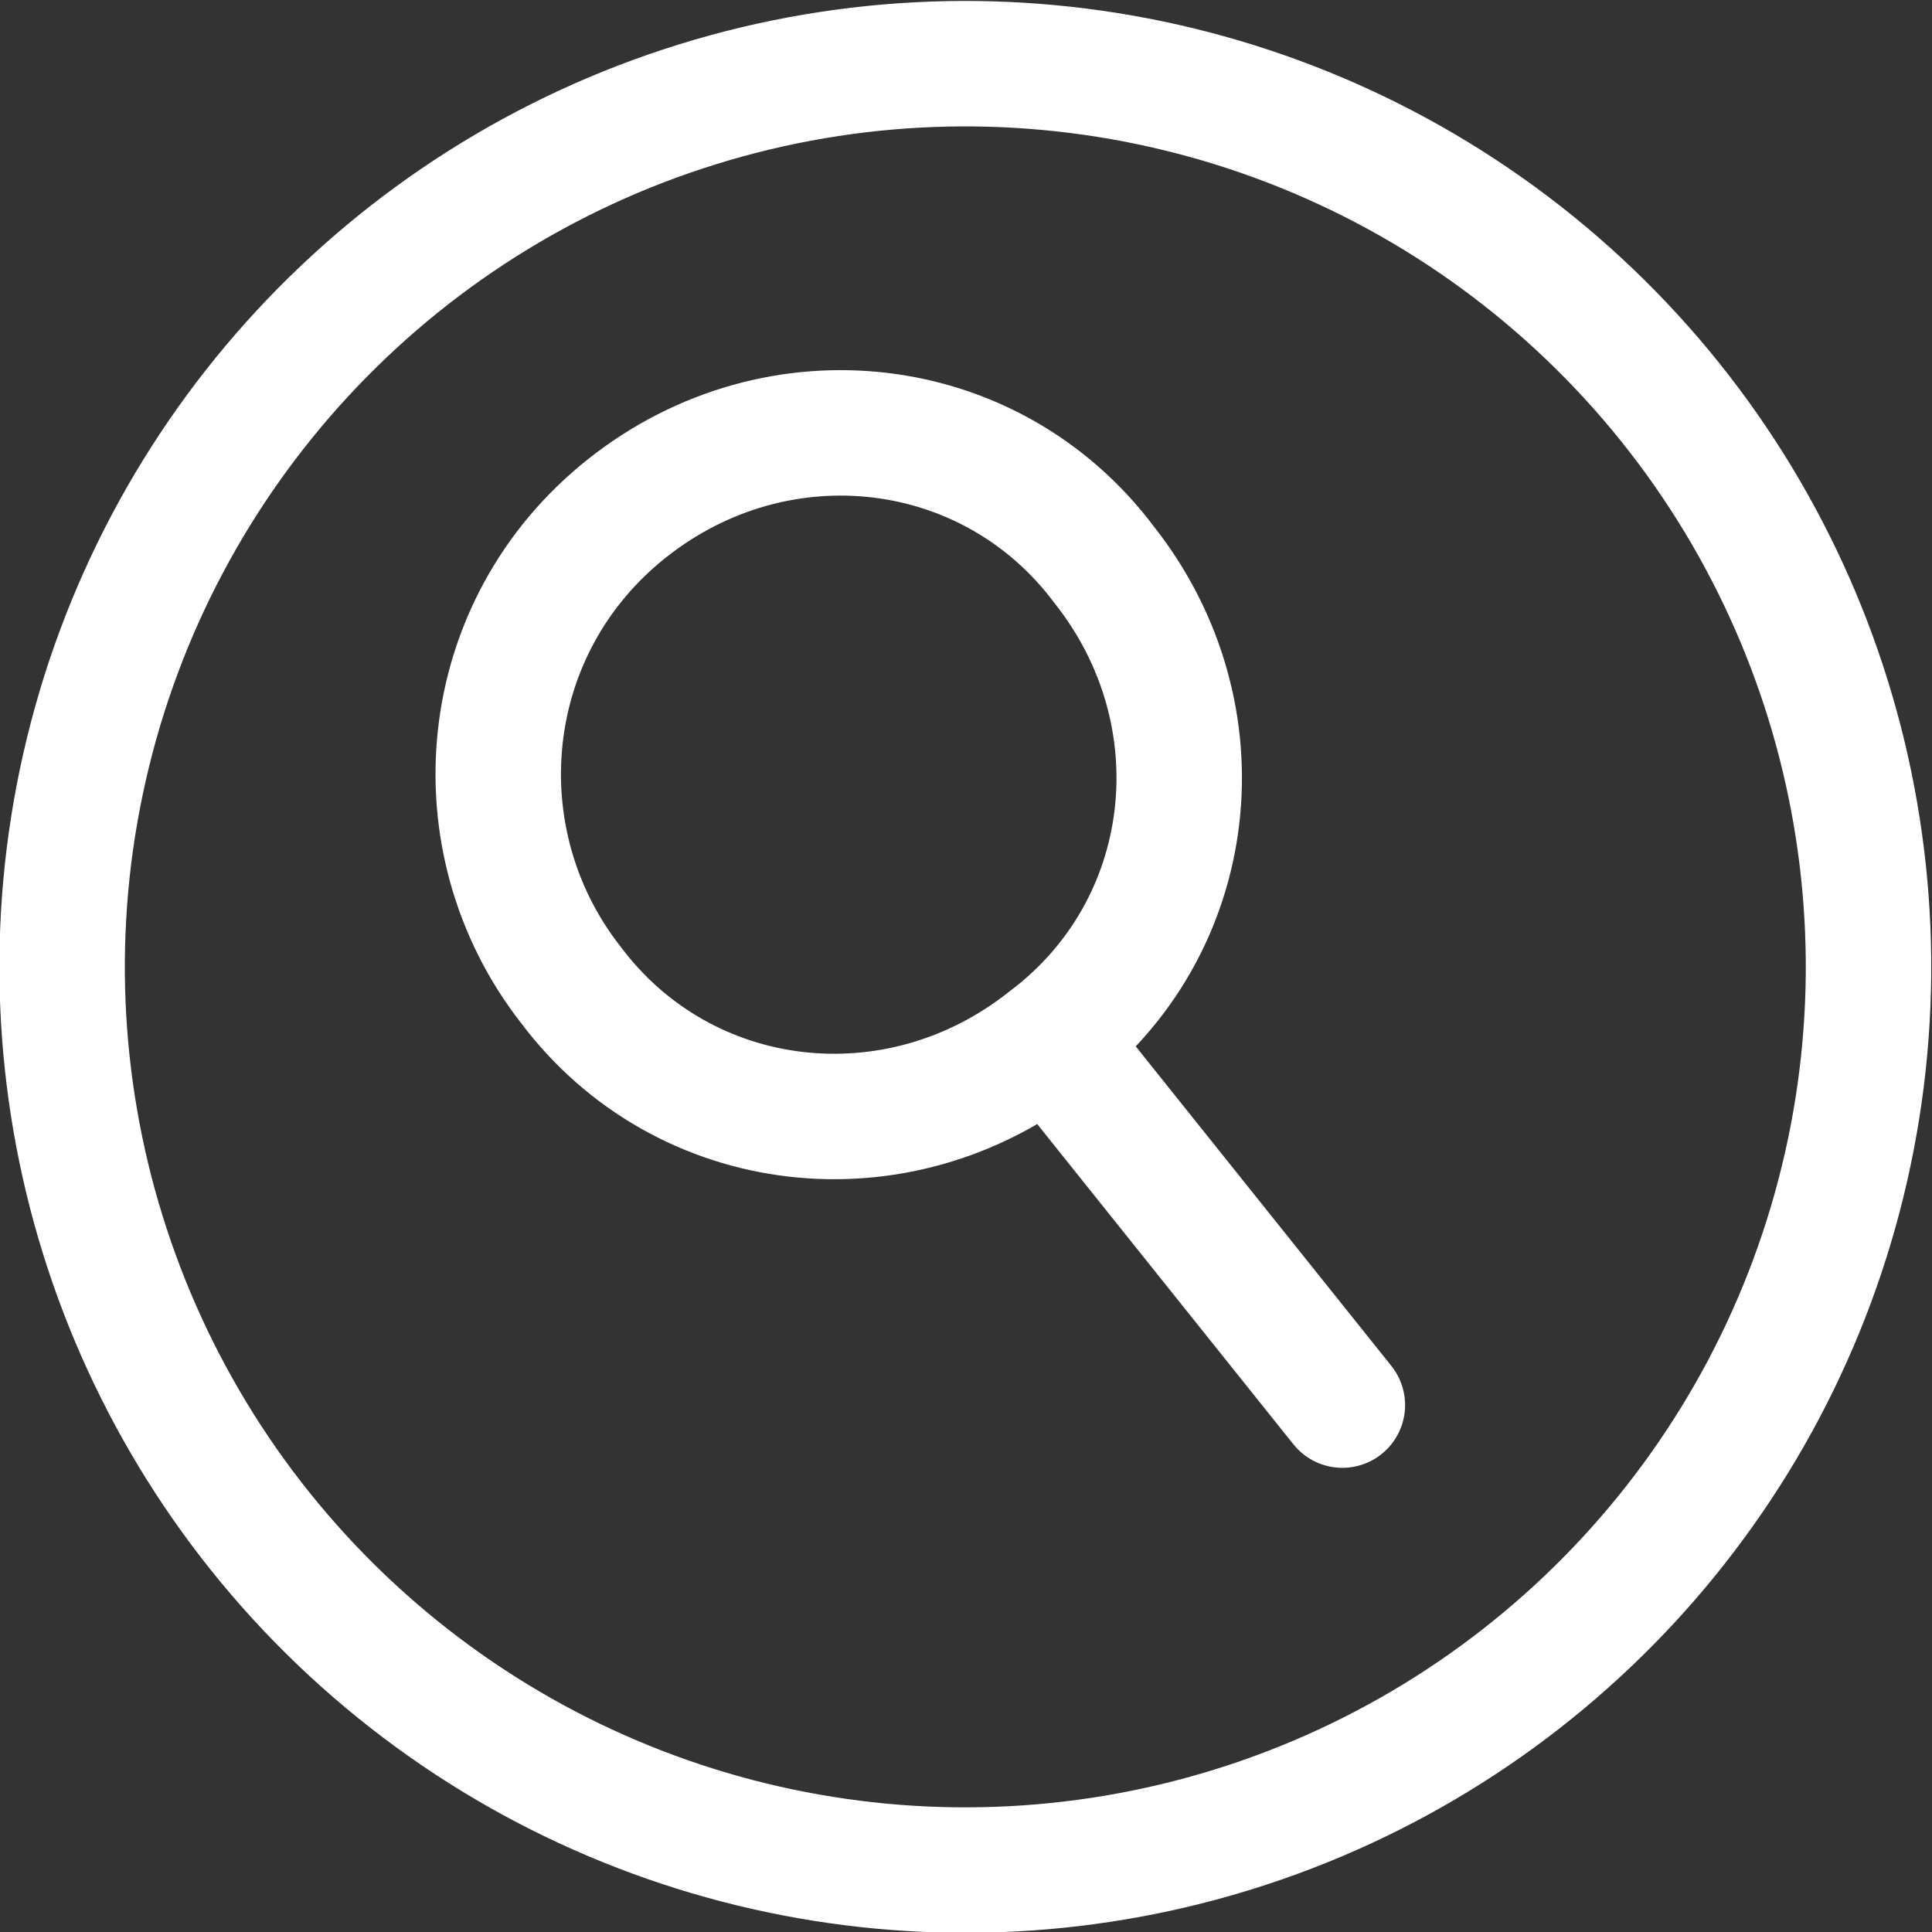
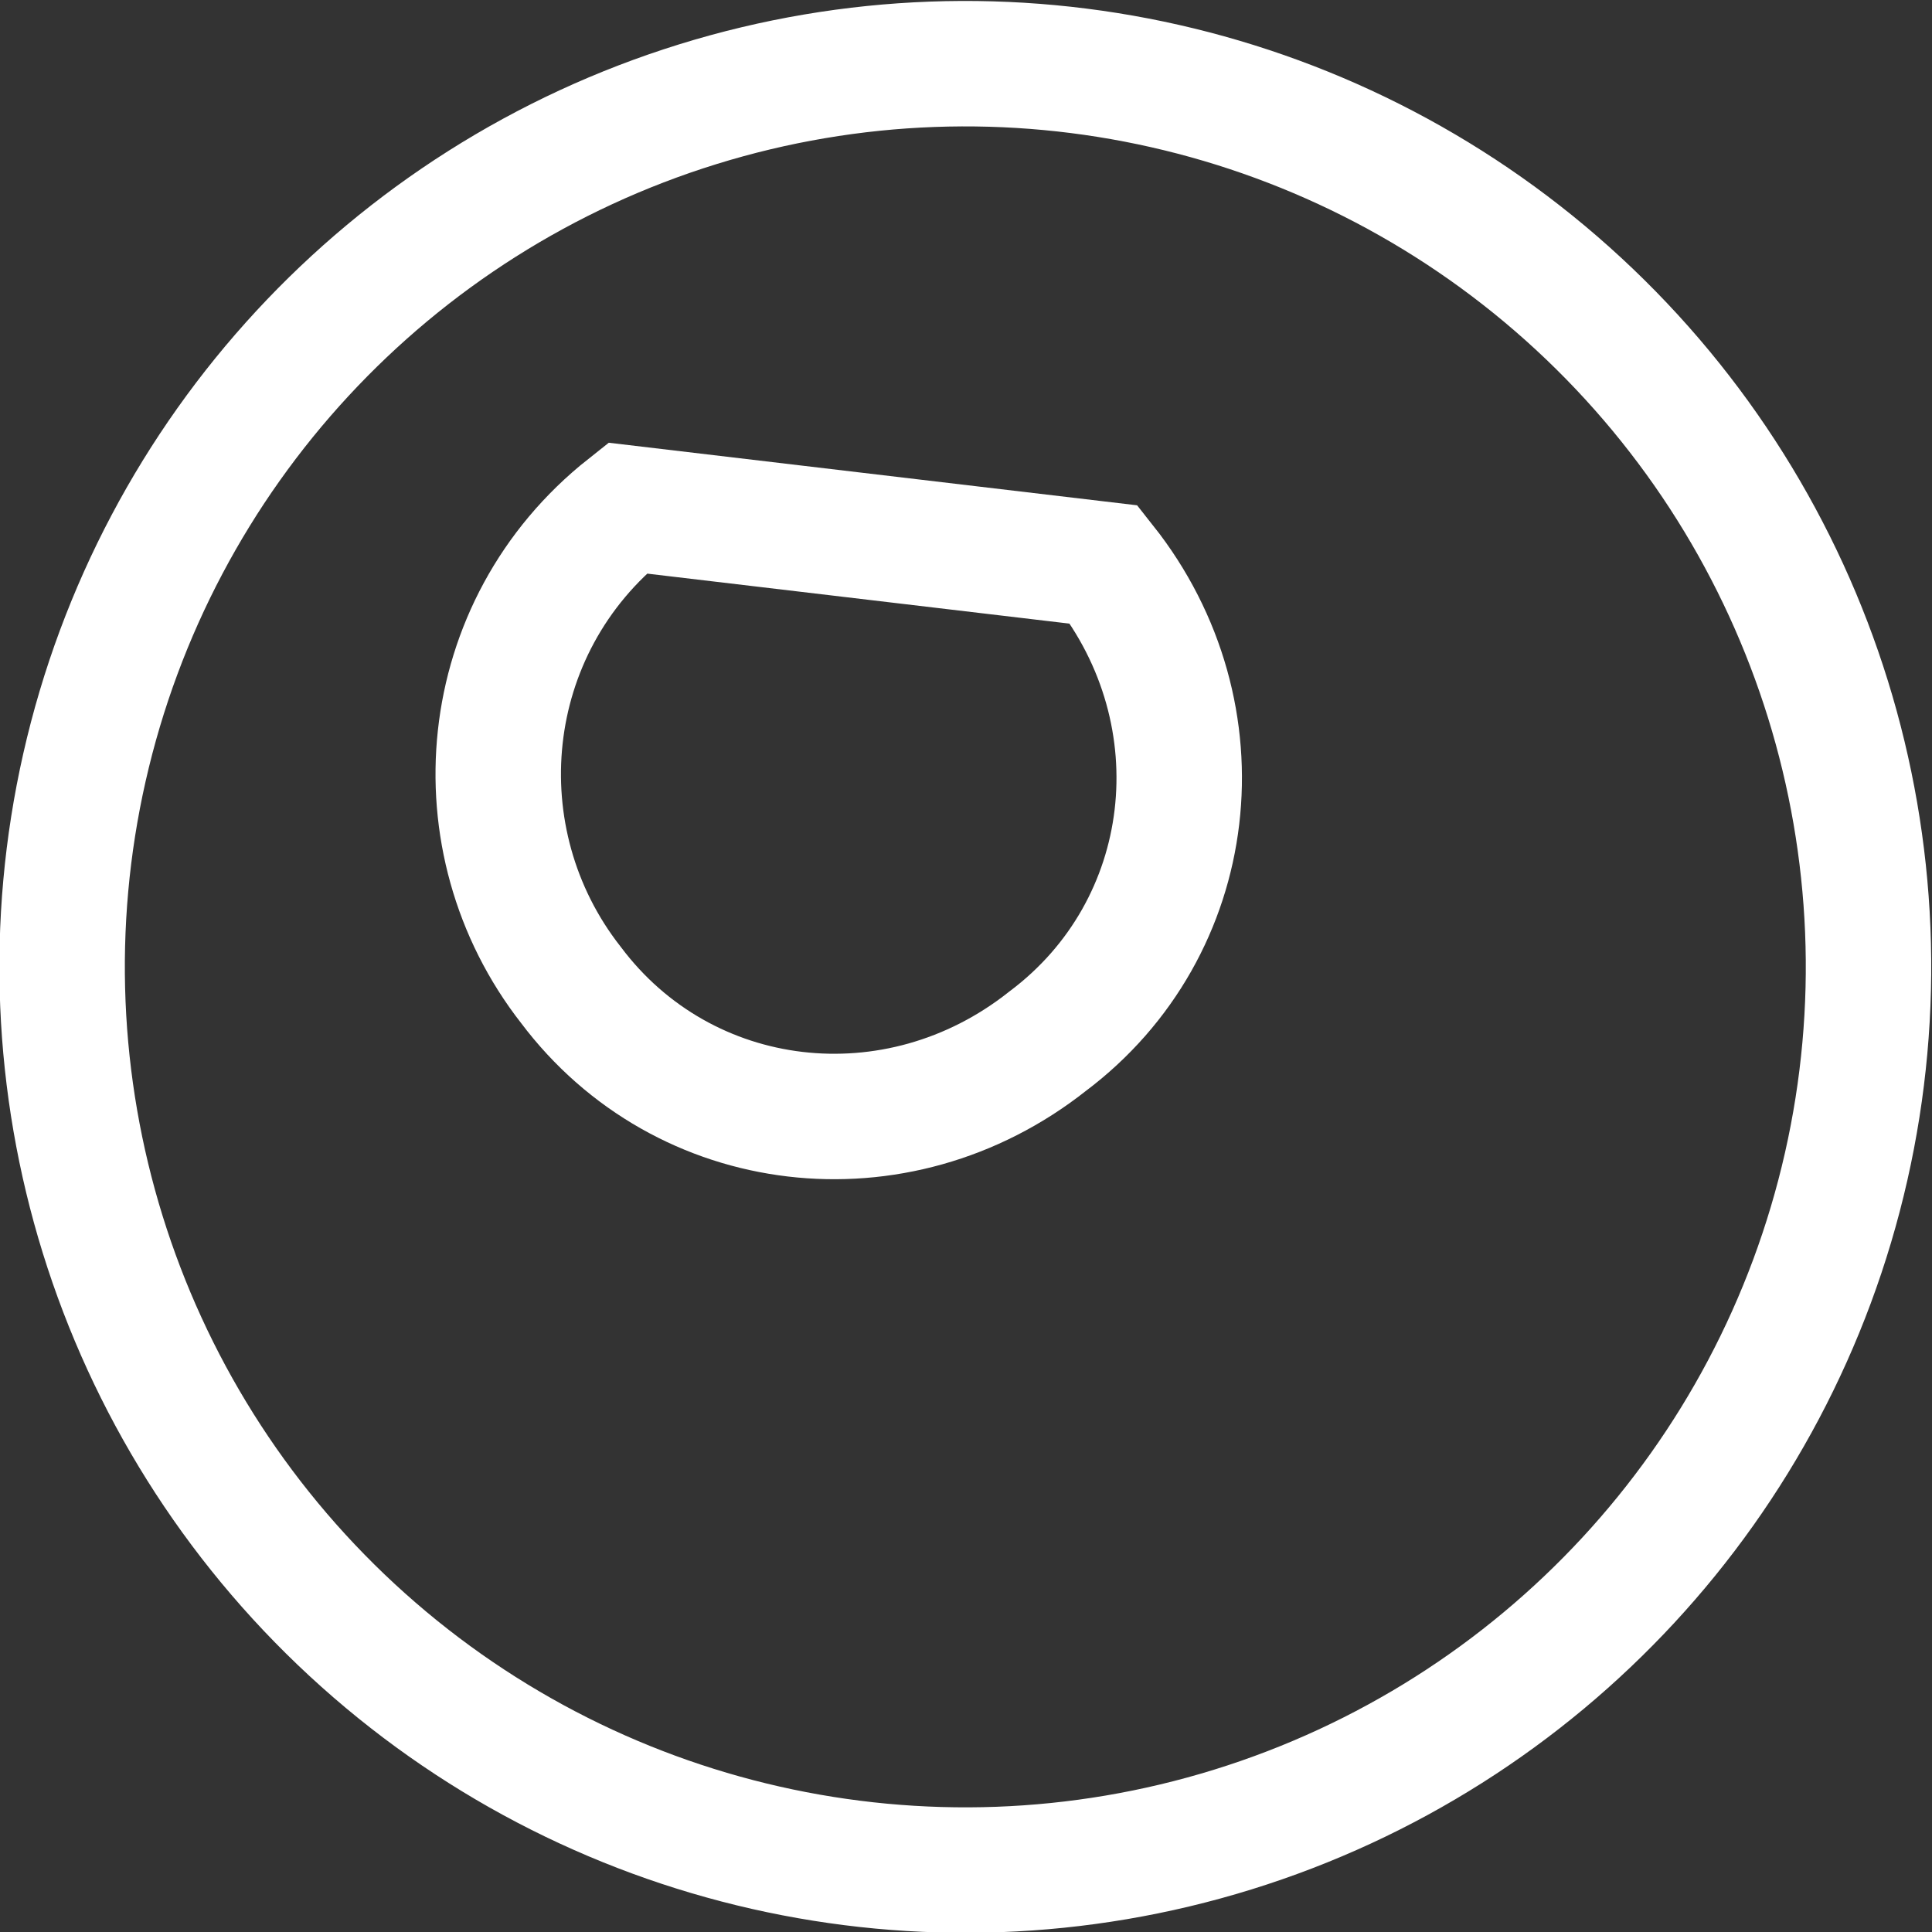
<svg xmlns="http://www.w3.org/2000/svg" version="1.1" id="Layer_1" x="0px" y="0px" viewBox="0 0 30.8 30.8" style="enable-background:new 0 0 30.8 30.8;" xml:space="preserve">
  <rect x="0" y="0" width="30.8" height="30.8" fill="#333333" stroke="none" />
  <style type="text/css">
	.st0{fill:none;stroke:#FFFFFF;stroke-width:2;stroke-miterlimit:10;}
	.st1{fill:none;stroke:#FFFFFF;stroke-width:2;stroke-linecap:round;stroke-linejoin:round;stroke-miterlimit:10;}
</style>
  <g>
    <g>
      <ellipse transform="matrix(0.679 -0.734 0.734 0.679 -6.371 16.261)" class="st0" cx="15.4" cy="15.4" rx="14.4" ry="14.4" />
    </g>
    <g>
-       <path class="st0" d="M17.6,9c1.9,2.4,1.5,5.8-0.9,7.6c-2.4,1.9-5.8,1.5-7.6-0.9C7.3,13.4,7.6,10,10,8.1C12.4,6.2,15.8,6.6,17.6,9z    " />
-       <line class="st1" x1="17" y1="16.9" x2="21.4" y2="22.4" />
+       <path class="st0" d="M17.6,9c1.9,2.4,1.5,5.8-0.9,7.6c-2.4,1.9-5.8,1.5-7.6-0.9C7.3,13.4,7.6,10,10,8.1z    " />
    </g>
  </g>
</svg>